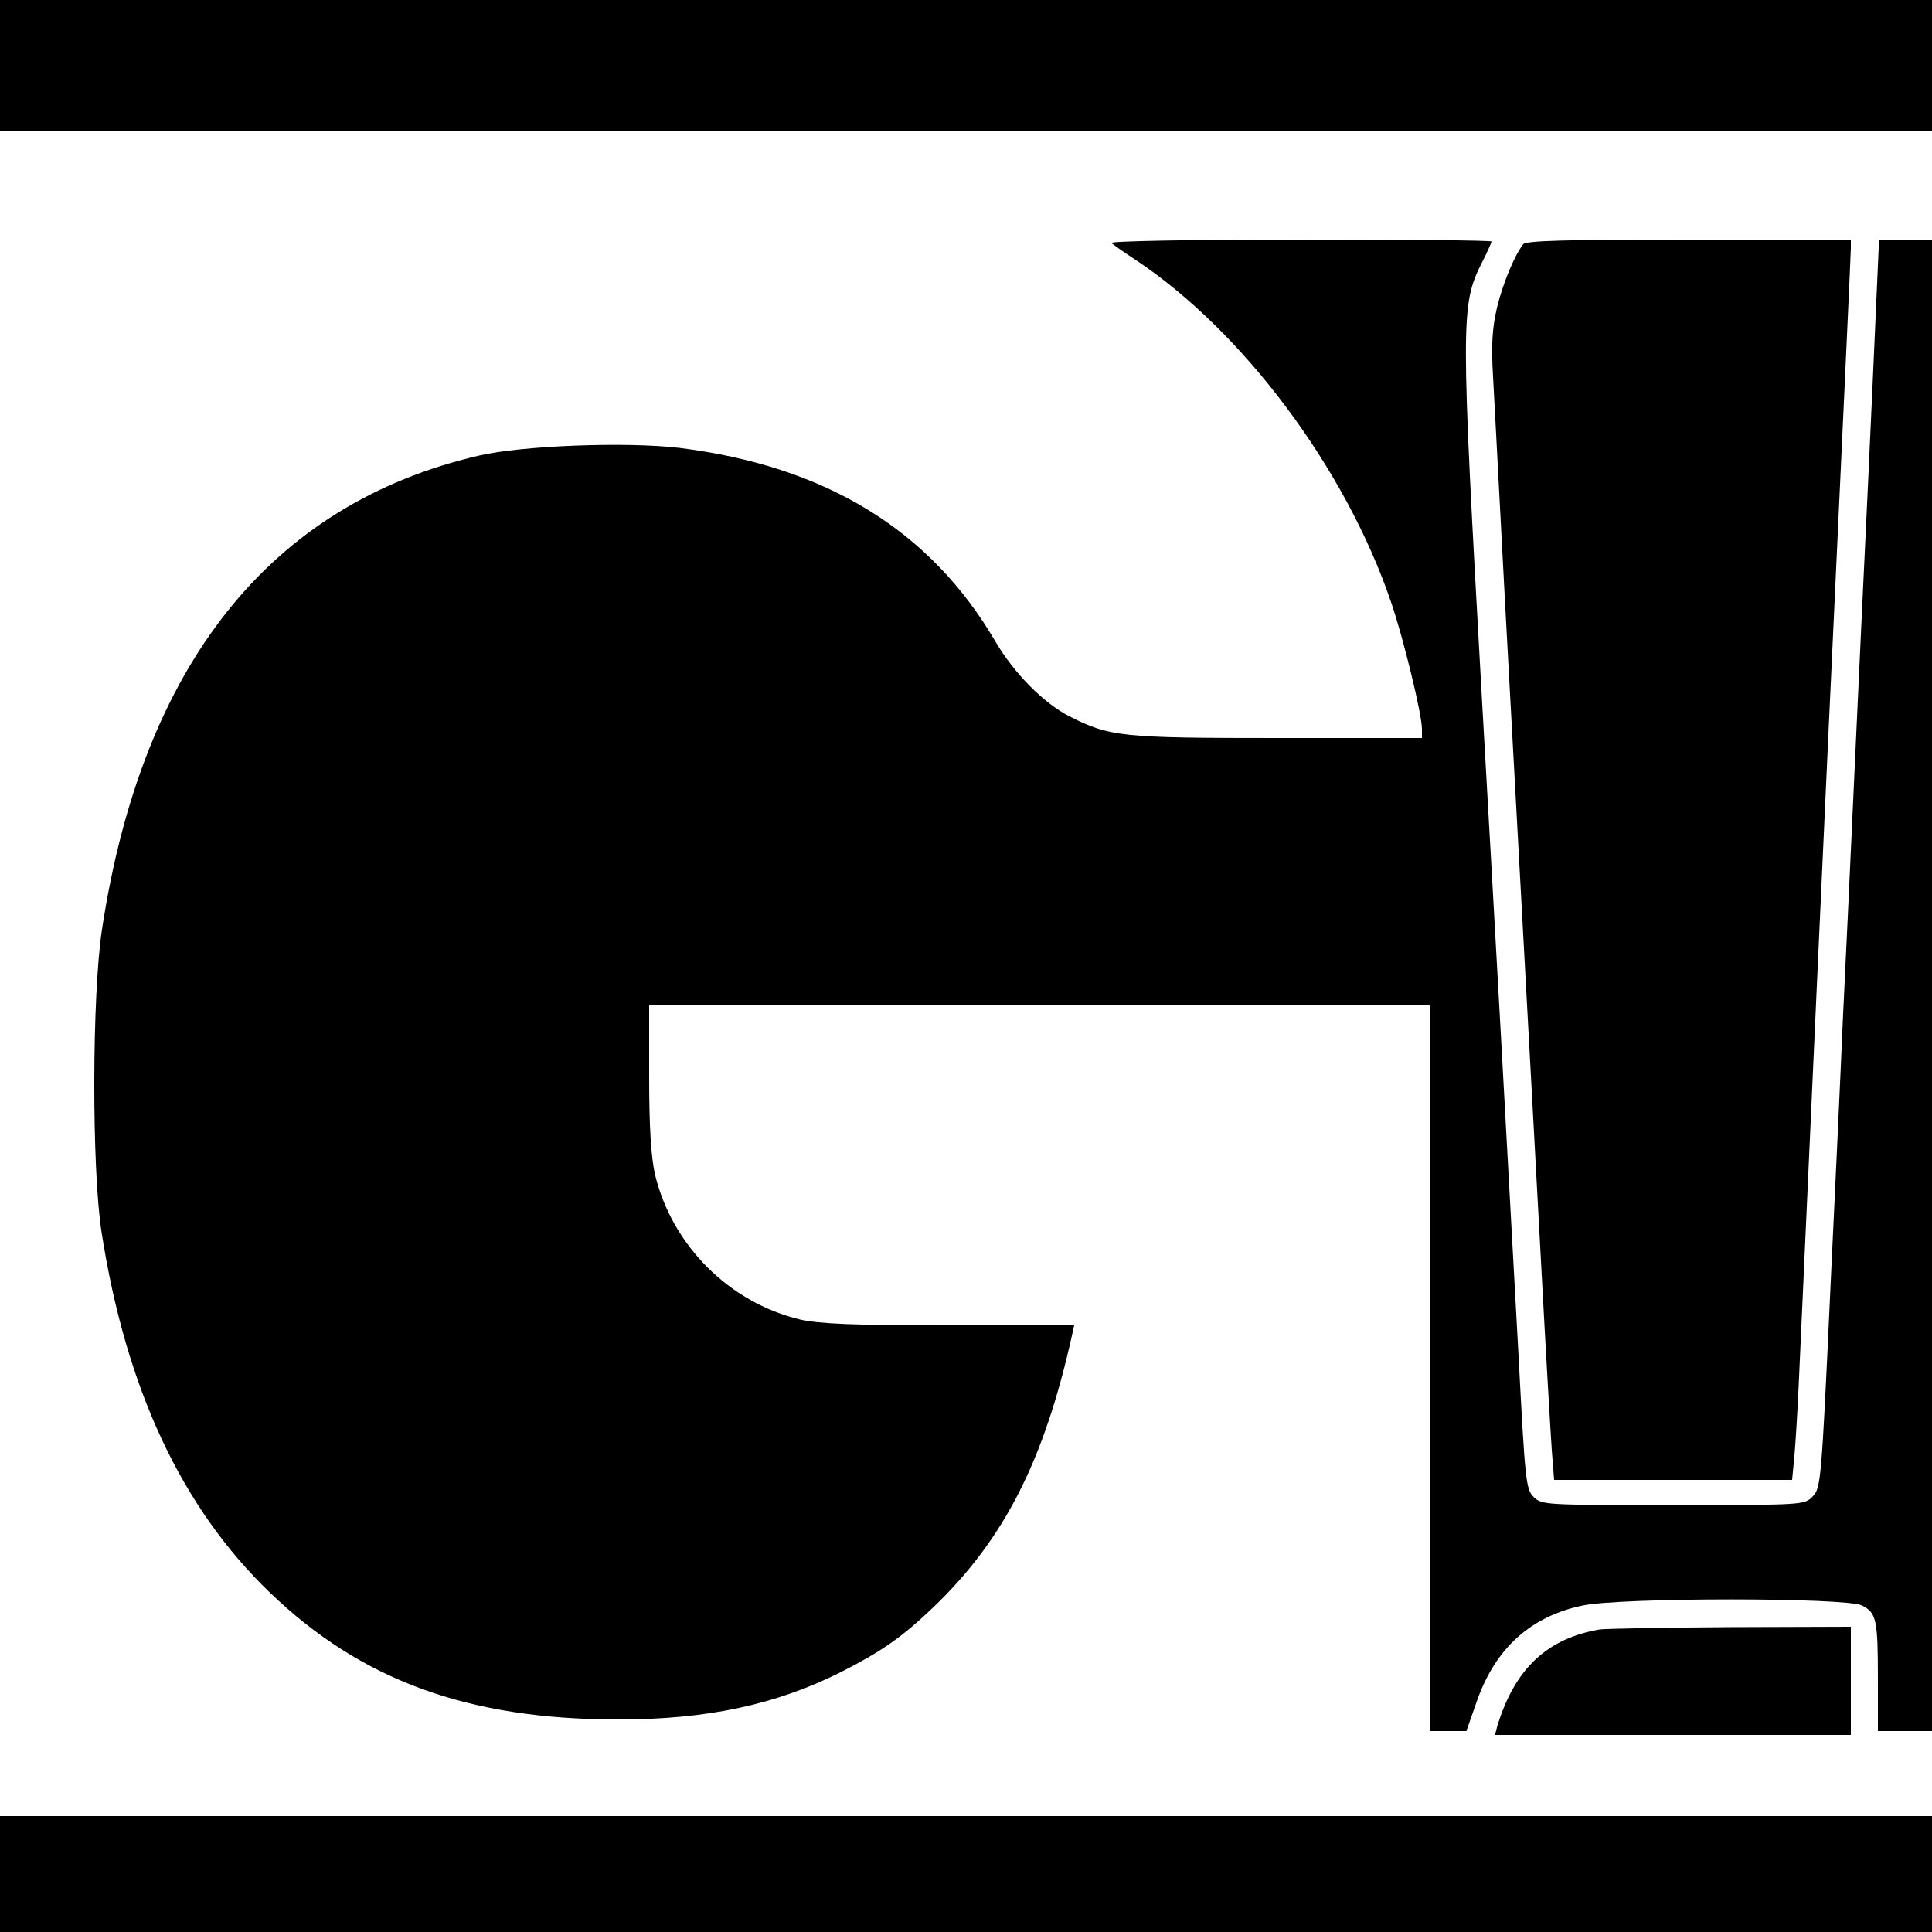
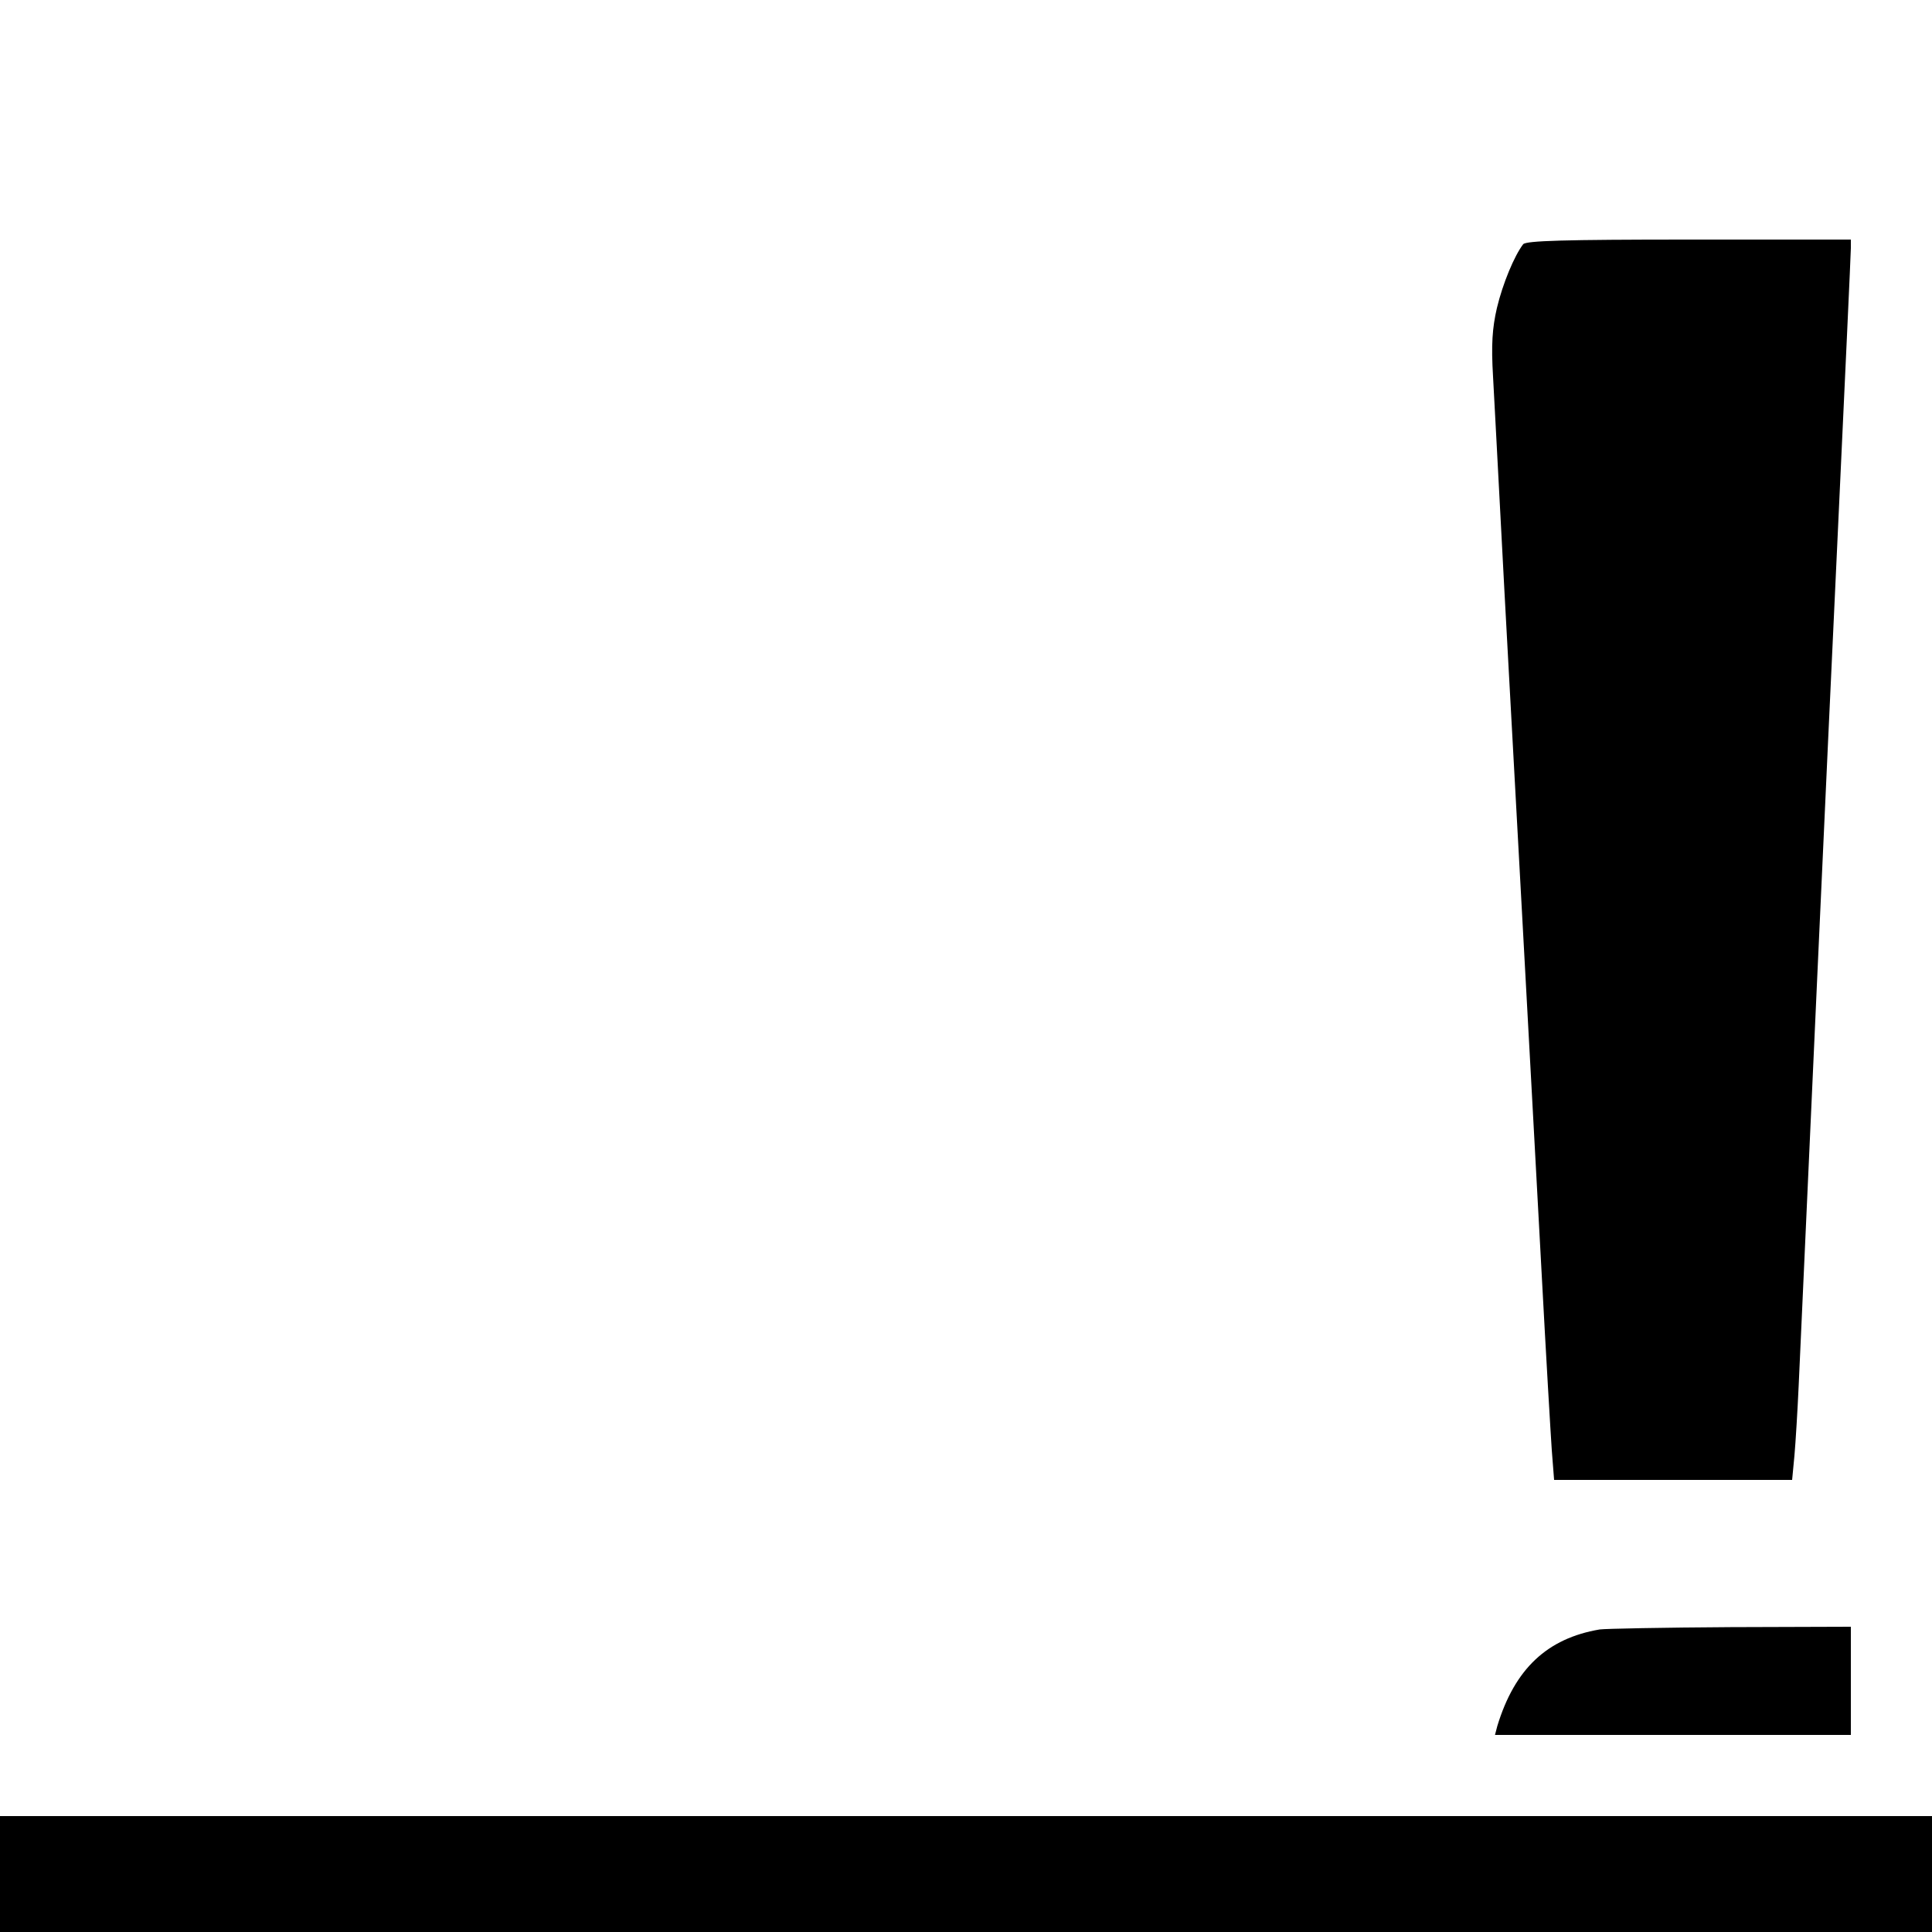
<svg xmlns="http://www.w3.org/2000/svg" version="1.0" width="500pt" height="500pt" viewBox="0 0 500 500" preserveAspectRatio="xMidYMid meet">
  <g transform="translate(0,500) scale(0.1,-0.1)" fill="#000000" stroke="none">
-     <path d="M0 4830 l0 -170 2500 0 2500 0 0 170 0 170 -2500 0 -2500 0 0 -170z" />
-     <path d="M2876 4371 c5 -4 33 -24 62 -43 279 -185 544 -540 662 -886 33 -97 80 -291 80 -329 l0 -23 -373 0 c-403 0 -435 3 -539 56 -67 34 -144 112 -192 194 -169 289 -440 454 -819 501 -137 16 -406 6 -517 -20 -540 -125 -872 -541 -976 -1226 -26 -170 -27 -619 -1 -785 63 -404 207 -712 436 -932 236 -227 513 -328 901 -328 229 0 407 38 575 122 106 54 157 89 239 167 184 176 288 380 360 704 l6 27 -322 0 c-253 0 -337 4 -387 15 -184 44 -332 192 -376 376 -10 45 -15 120 -15 252 l0 187 1010 0 1010 0 0 -940 0 -940 48 0 47 0 28 80 c48 135 139 217 273 245 100 21 682 21 723 0 37 -19 41 -35 41 -192 l0 -133 70 0 70 0 0 1930 0 1930 -69 0 -68 0 -7 -157 c-4 -87 -13 -295 -21 -463 -8 -168 -24 -503 -35 -745 -11 -242 -25 -539 -31 -660 -5 -121 -20 -442 -33 -713 -22 -478 -24 -494 -45 -515 -21 -22 -26 -22 -361 -22 -332 0 -340 0 -361 21 -20 20 -22 41 -39 365 -30 551 -61 1109 -95 1704 -55 978 -55 1016 0 1125 14 27 25 52 25 55 0 3 -224 5 -497 5 -281 0 -493 -4 -487 -9z" />
    <path d="M3942 4368 c-23 -30 -53 -102 -68 -165 -12 -52 -15 -95 -10 -178 3 -60 13 -238 21 -395 8 -157 31 -571 50 -920 19 -349 44 -804 55 -1010 11 -206 23 -410 26 -453 l6 -77 308 0 308 0 6 63 c3 34 8 116 11 182 24 530 71 1567 100 2180 19 407 35 750 35 763 l0 22 -419 0 c-323 0 -421 -3 -429 -12z" />
    <path d="M4140 783 c-136 -23 -220 -102 -265 -250 l-6 -23 460 0 461 0 0 140 0 140 -312 -1 c-172 -1 -324 -4 -338 -6z" />
    <path d="M0 150 l0 -150 2500 0 2500 0 0 150 0 150 -2500 0 -2500 0 0 -150z" />
  </g>
</svg>